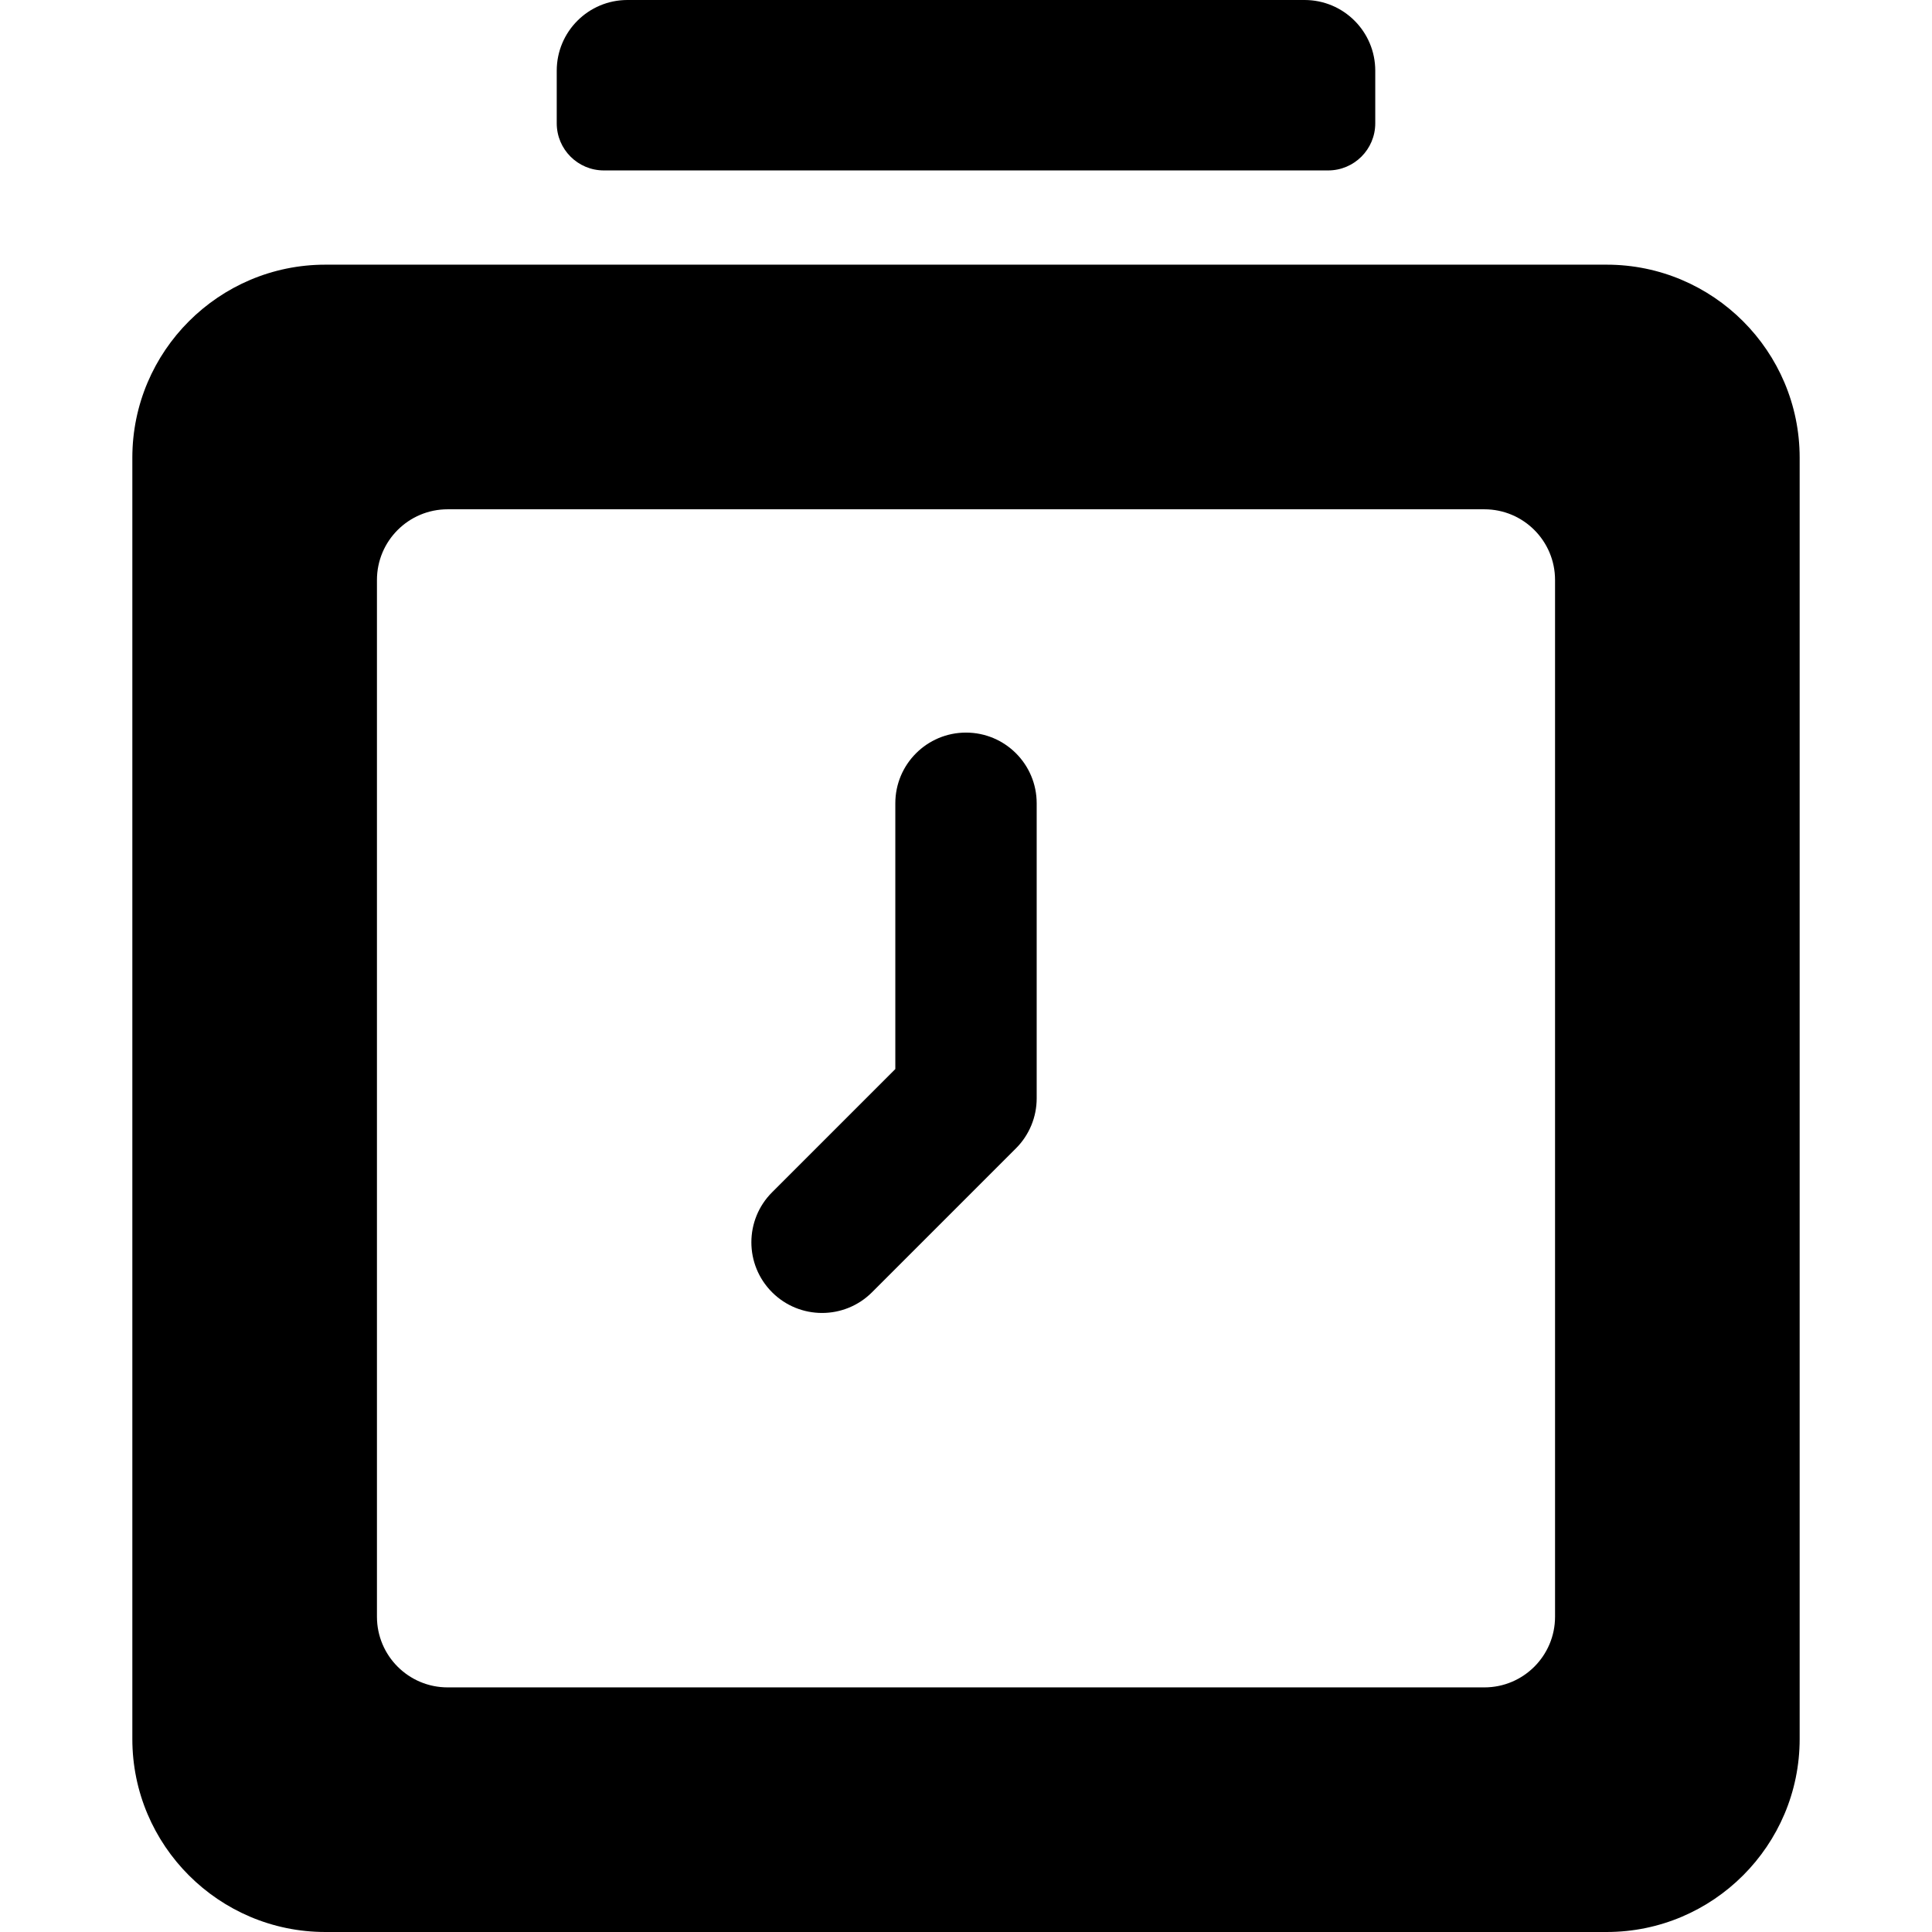
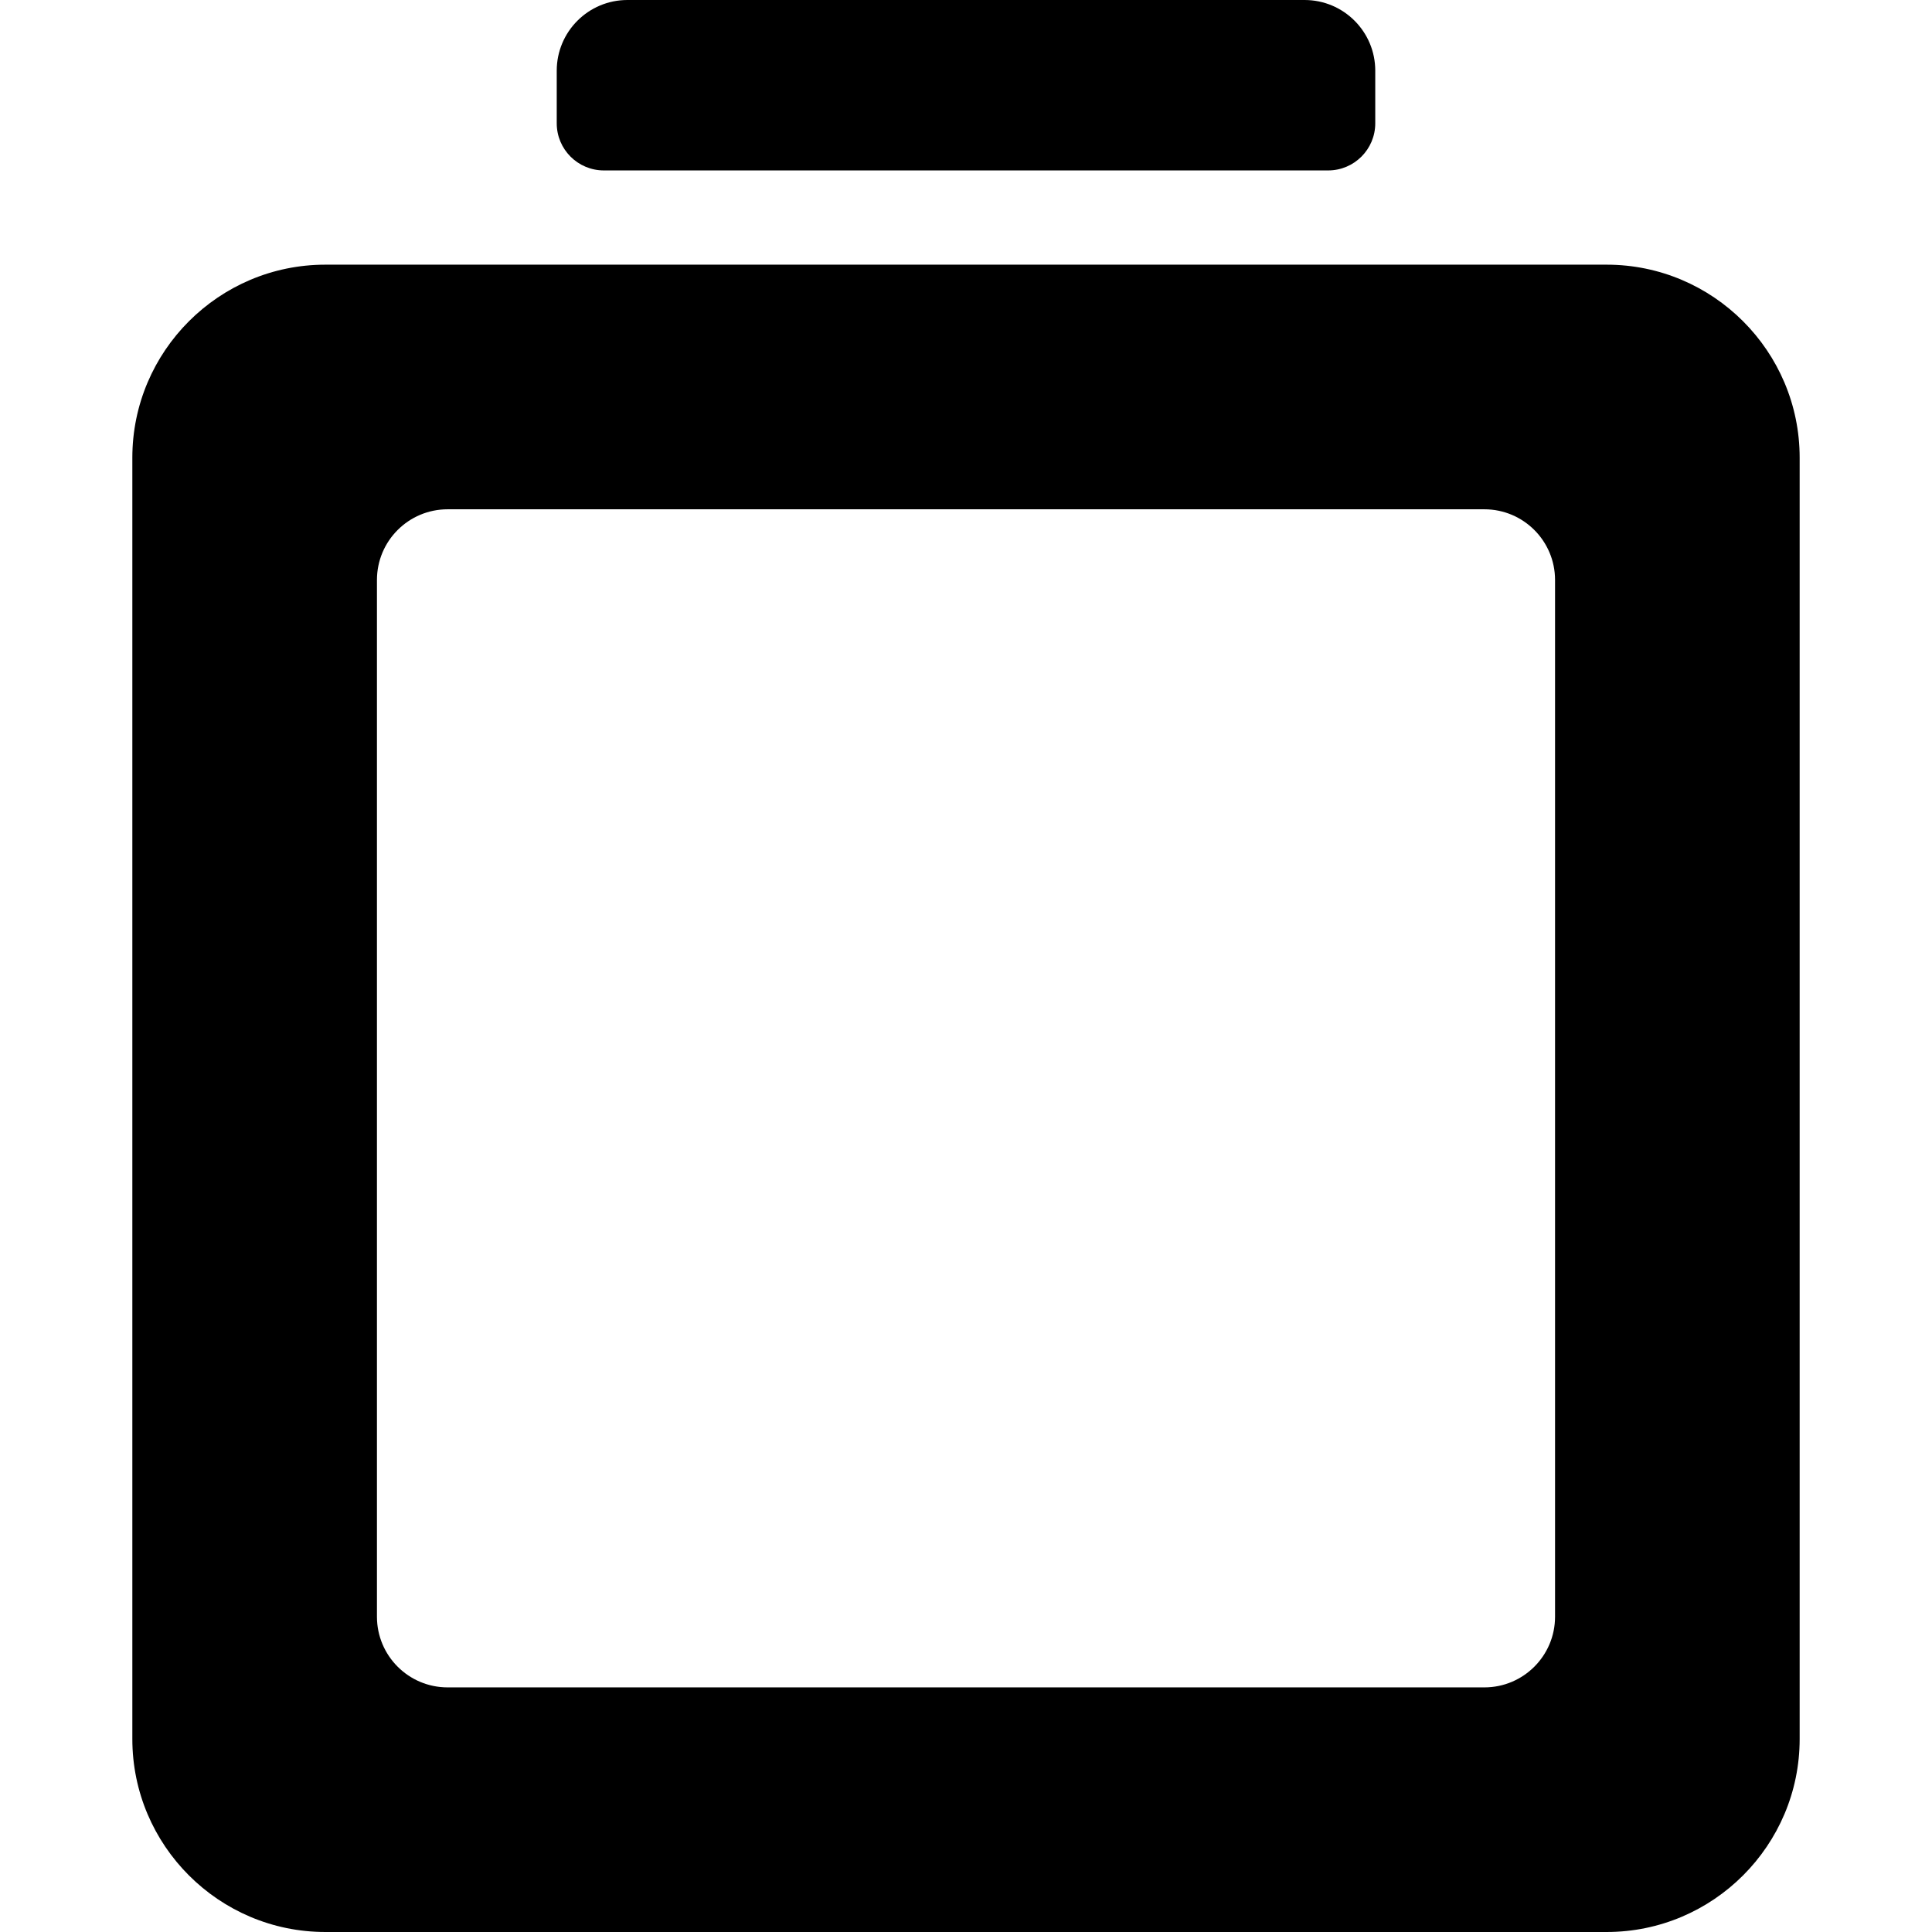
<svg xmlns="http://www.w3.org/2000/svg" fill="#000000" height="800px" width="800px" version="1.1" id="Layer_1" viewBox="0 0 512 512" xml:space="preserve">
  <g>
    <g>
      <g>
        <path d="M425.786,70.141H86.215c-28.201,0-51.144,22.944-51.144,51.145v339.57c0,28.201,22.944,51.144,51.144,51.144h339.57     c28.201,0,51.144-22.944,51.144-51.144v-339.57C476.93,93.085,453.987,70.141,425.786,70.141z M393.373,447.176H118.627     c-10.345,0-18.732-8.387-18.732-18.732V153.699c0-10.345,8.387-18.732,18.732-18.732h274.744     c10.345,0,18.732,8.387,18.732,18.732v274.745h0.001C412.104,438.789,403.718,447.176,393.373,447.176z" />
-         <path d="M256.001,194.145c-10.345,0-18.732,8.387-18.732,18.732v70.435l-32.661,32.661c-7.315,7.314-7.315,19.175,0,26.49     c7.315,7.317,19.175,7.314,26.49,0l38.148-38.146c3.513-3.513,5.487-8.277,5.487-13.245v-78.195     C274.732,202.532,266.346,194.145,256.001,194.145z" />
        <path d="M160.029,45.166h191.941c6.897,0,12.488-5.591,12.488-12.488V18.732C364.458,8.387,356.072,0,345.727,0H166.273     c-10.345,0-18.732,8.387-18.732,18.732v13.948C147.542,39.575,153.132,45.166,160.029,45.166z" />
      </g>
    </g>
  </g>
</svg>